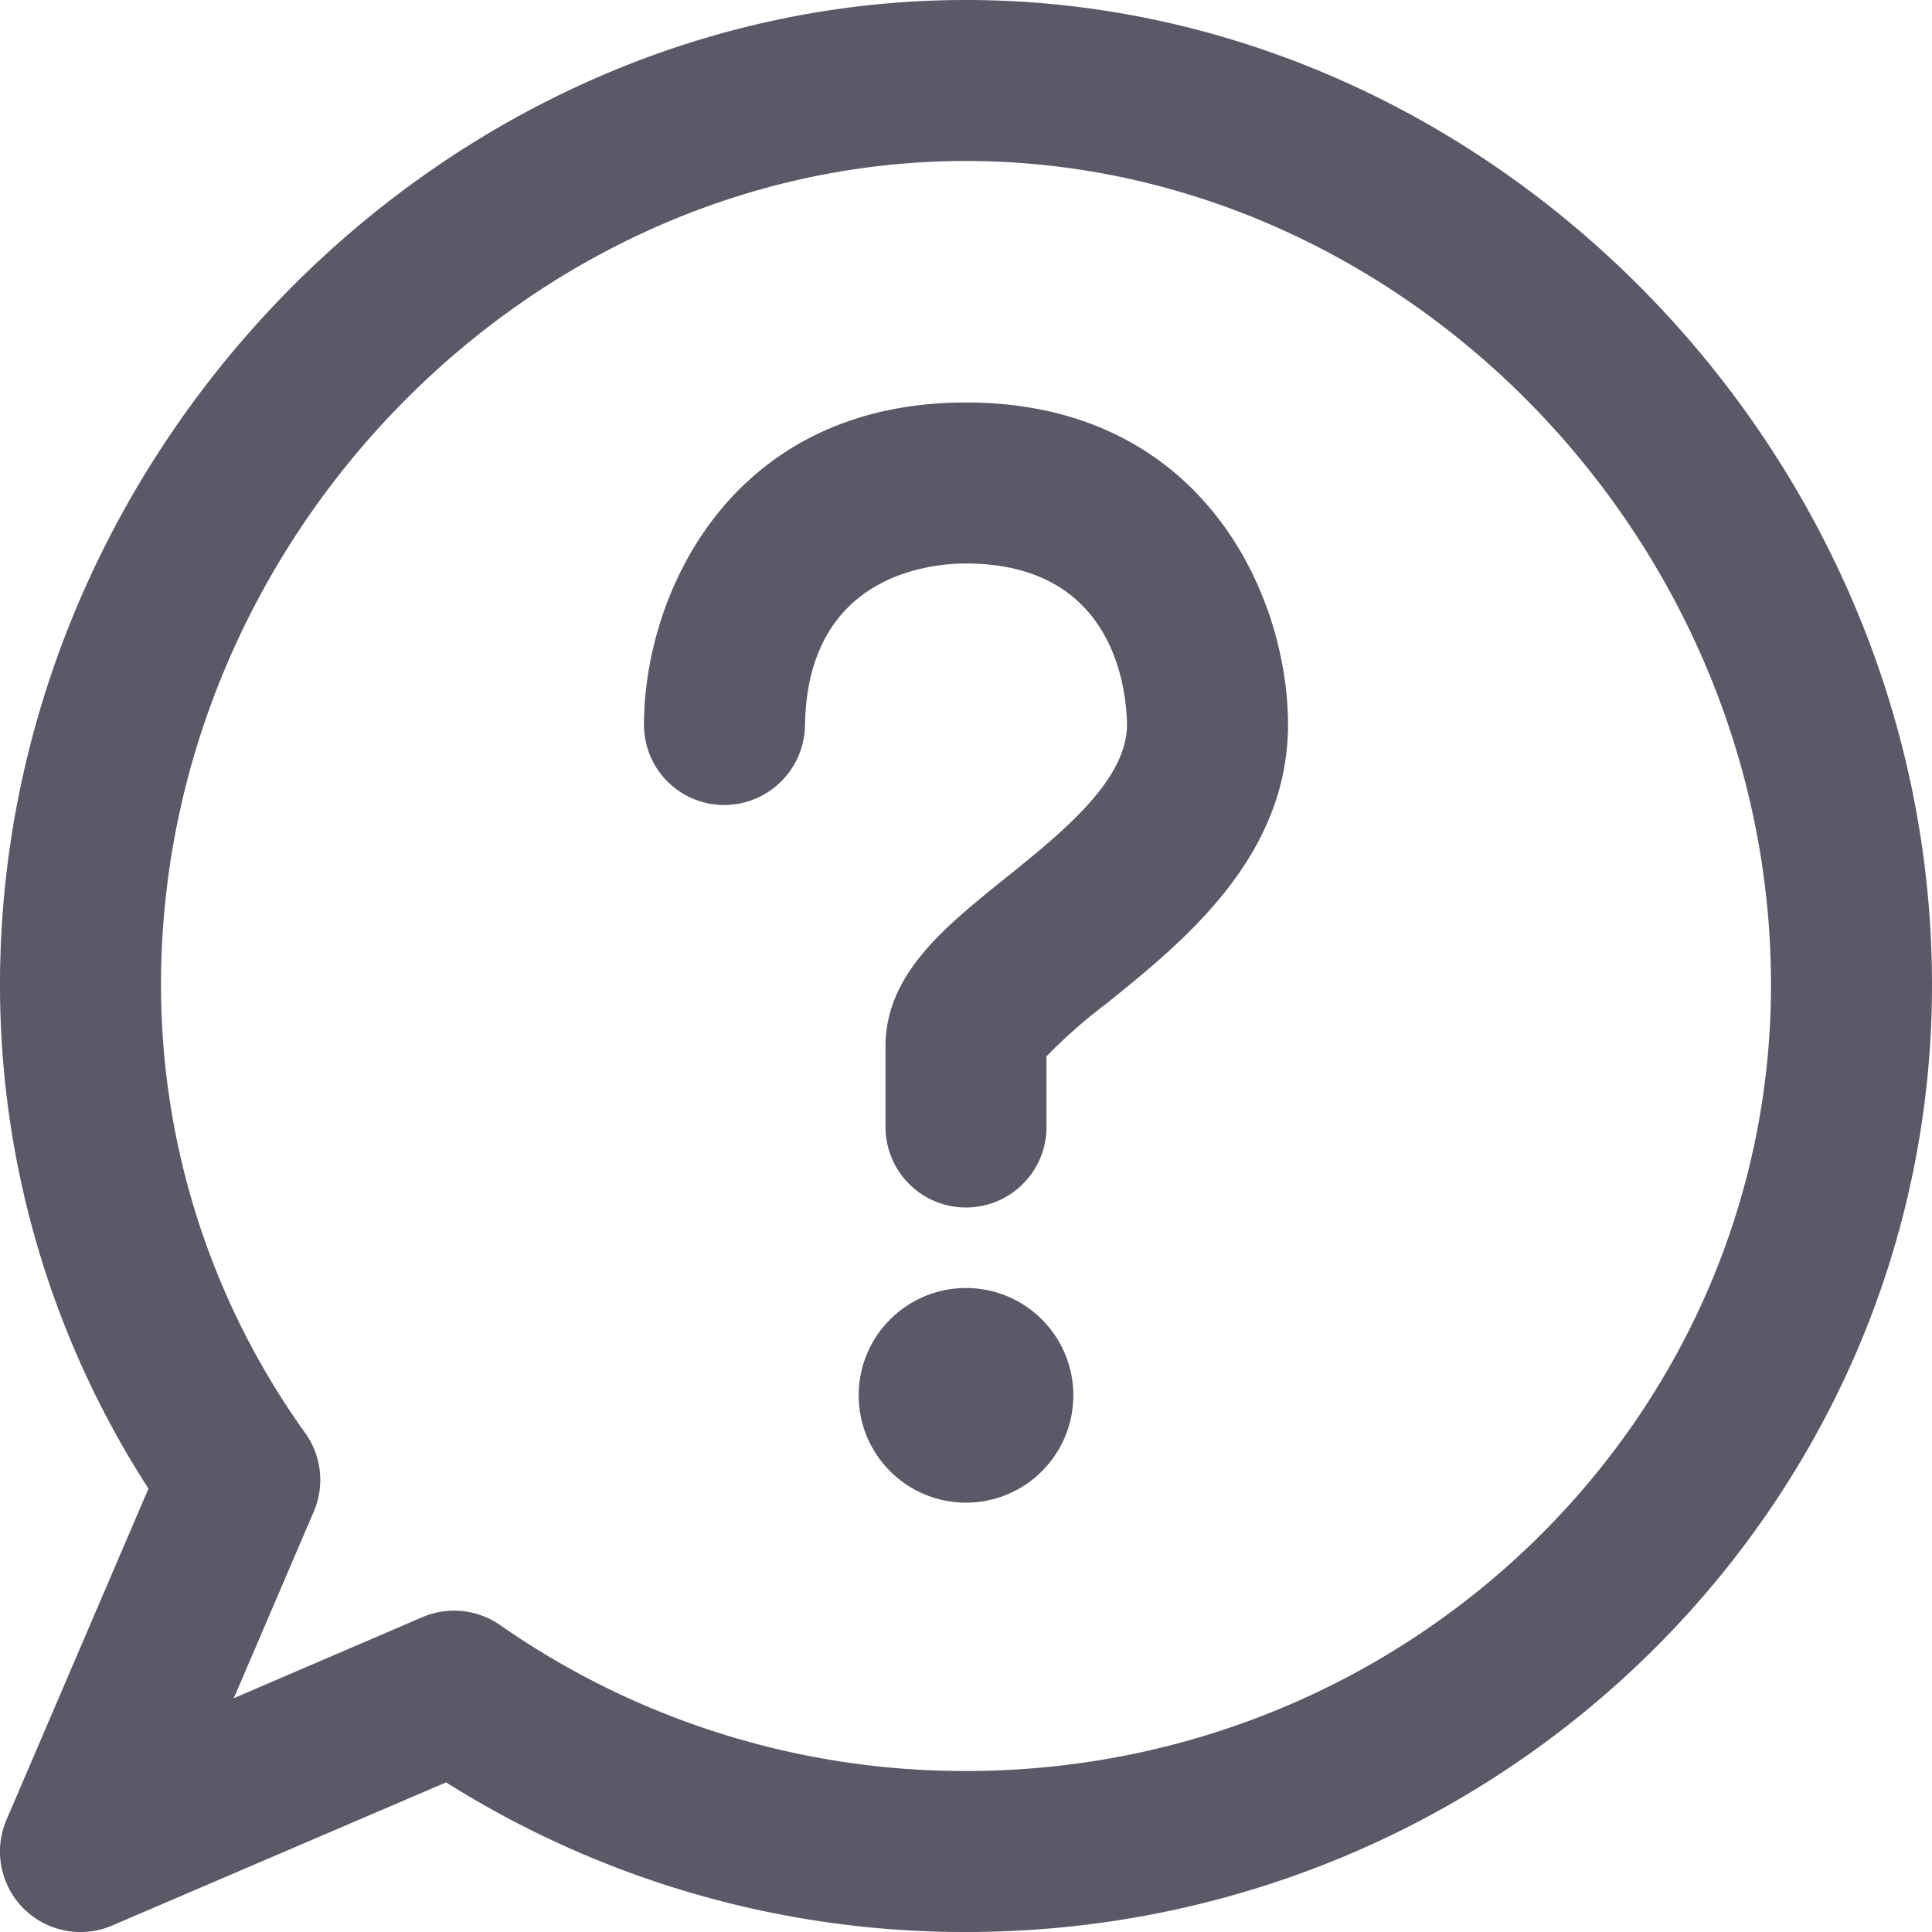
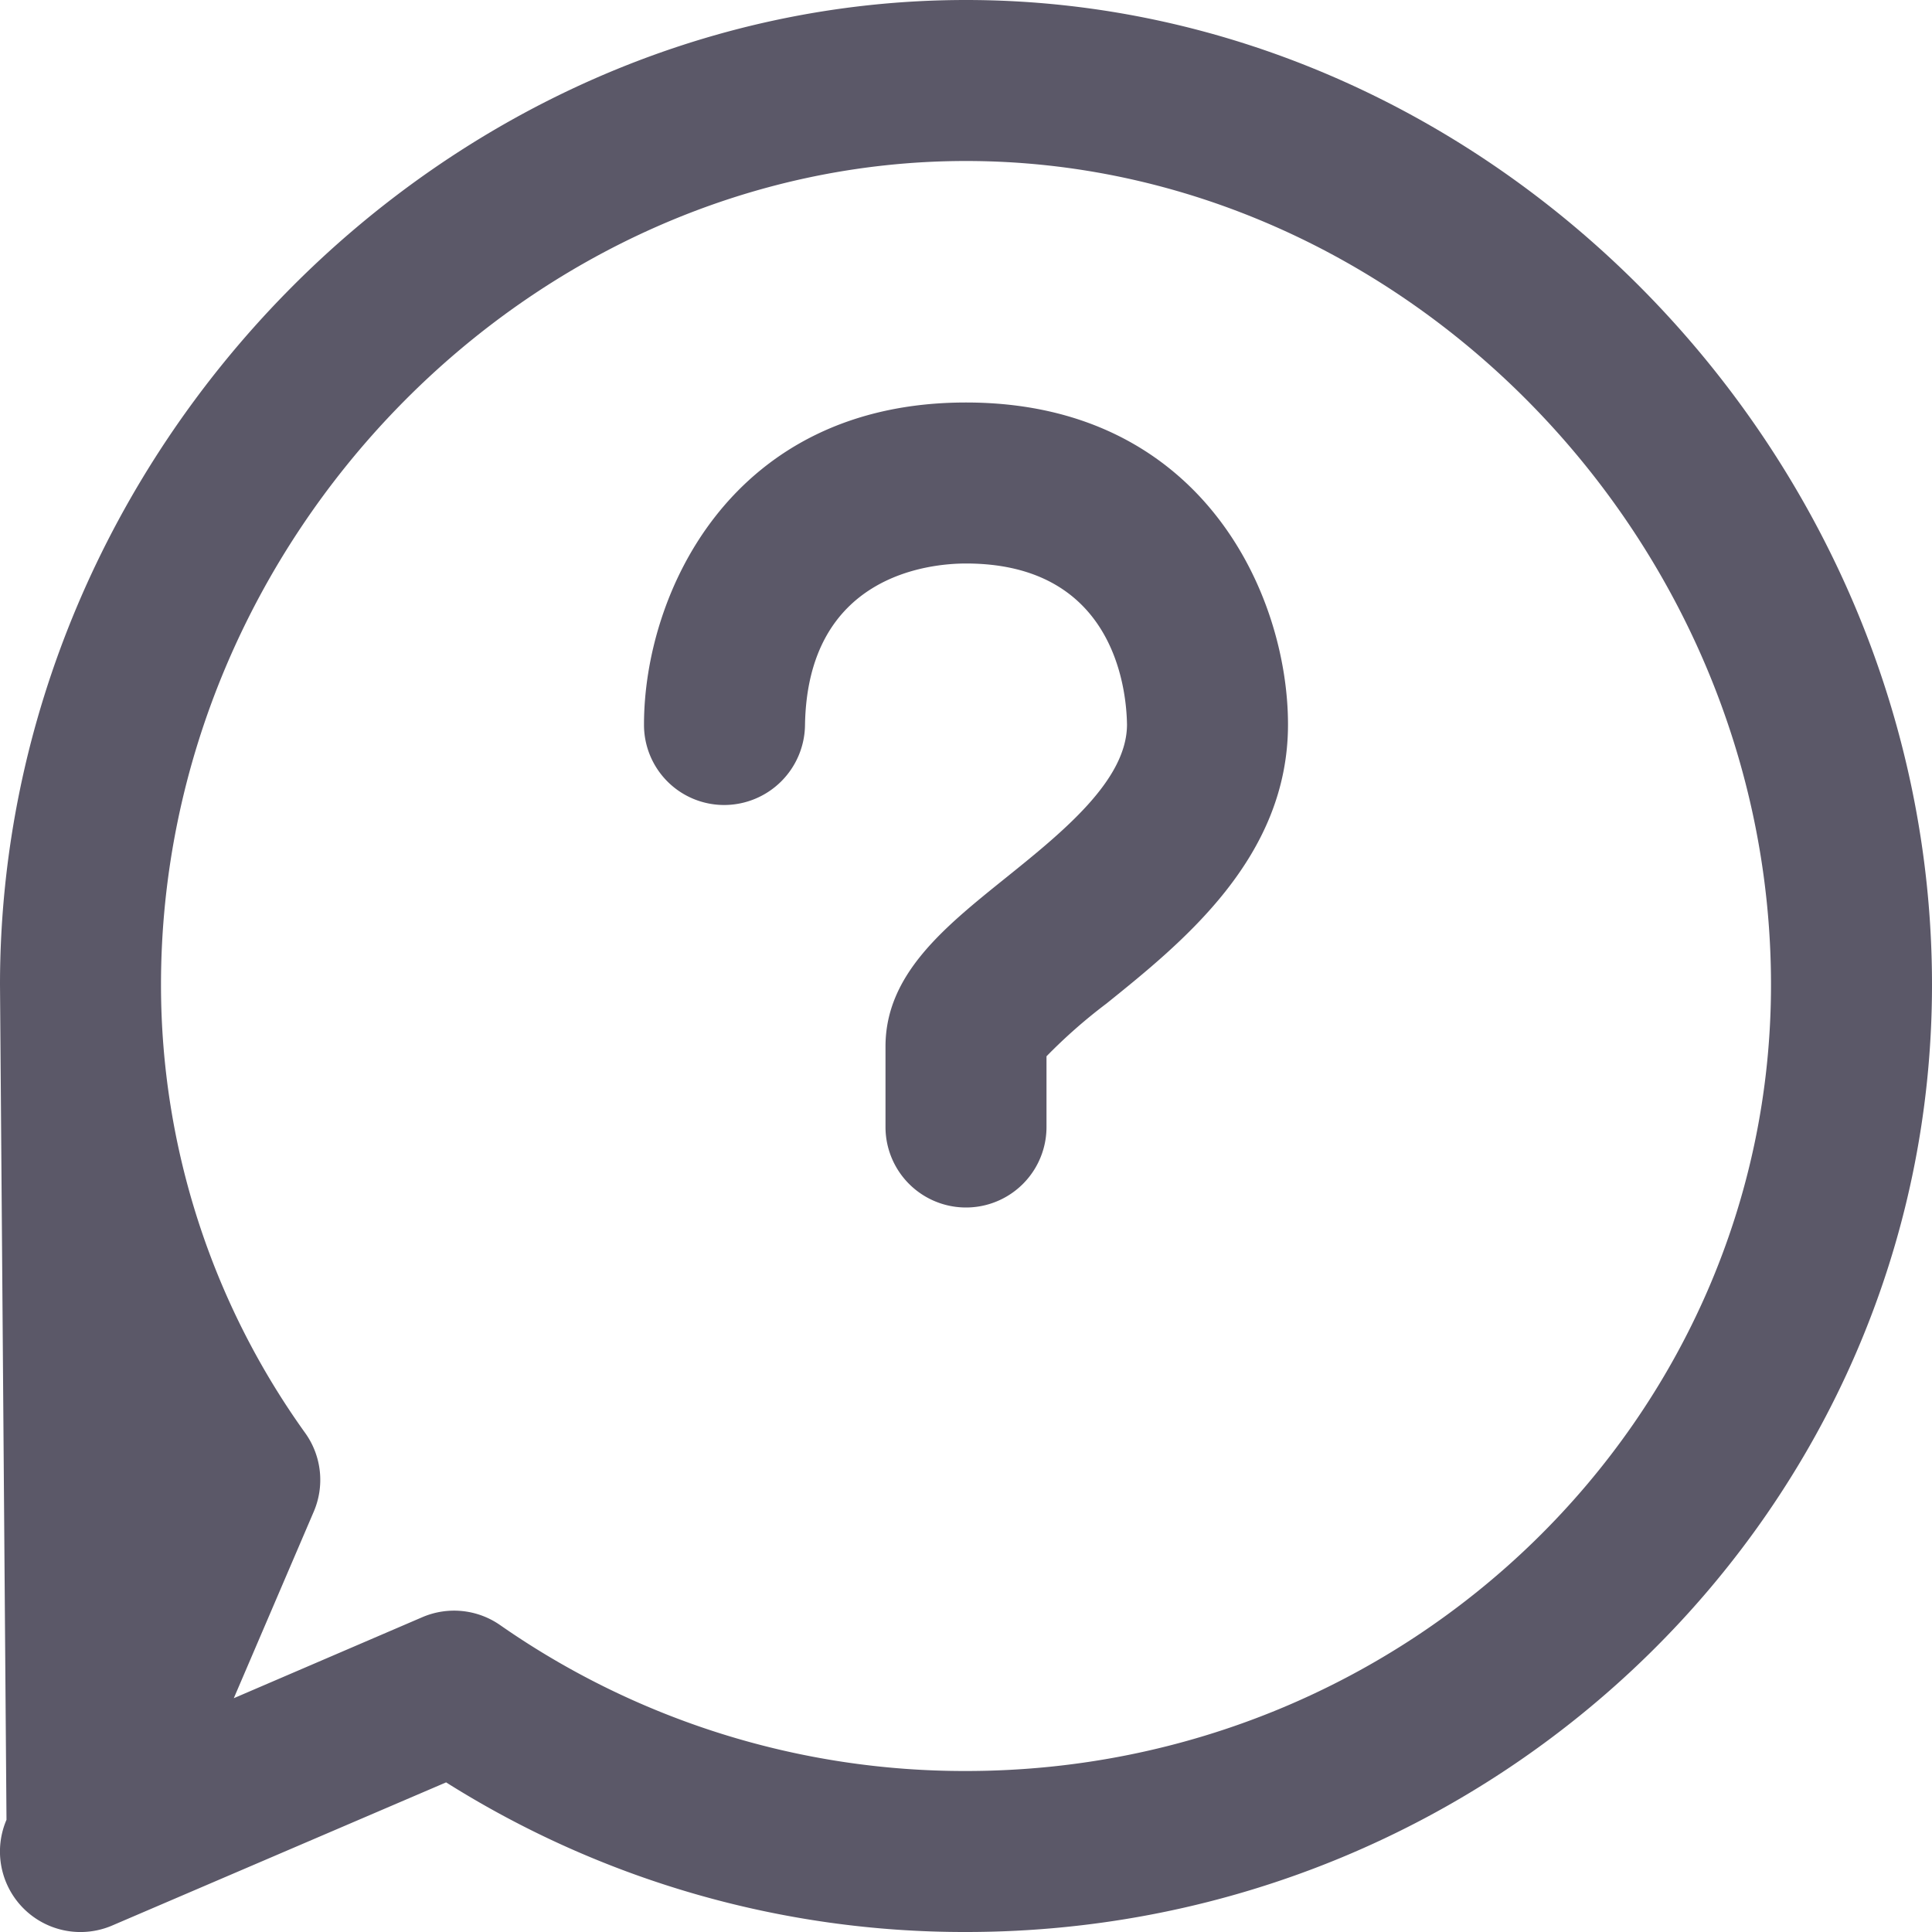
<svg xmlns="http://www.w3.org/2000/svg" id="stroke" viewBox="0 0 72 72">
  <title>faq--bold</title>
-   <path d="M36,0C16.486,0,0,16.808,0,36.7A34.555,34.555,0,0,0,5.533,55.477L.242,67.818a3,3,0,0,0,3.94,3.94l12.443-5.334A36.216,36.216,0,0,0,36,72c19.851,0,36-15.834,36-35.3C72,16.808,55.514,0,36,0Zm0,66a30.252,30.252,0,0,1-17.357-5.434,3,3,0,0,0-2.9-.3L8.713,63.287l2.98-6.953a3,3,0,0,0-.314-2.923A28.639,28.639,0,0,1,6,36.7C6,20.06,19.738,6,36,6S66,20.06,66,36.7C66,52.857,52.542,66,36,66Z" fill="#5b5868" />
+   <path d="M36,0C16.486,0,0,16.808,0,36.7L.242,67.818a3,3,0,0,0,3.94,3.94l12.443-5.334A36.216,36.216,0,0,0,36,72c19.851,0,36-15.834,36-35.3C72,16.808,55.514,0,36,0Zm0,66a30.252,30.252,0,0,1-17.357-5.434,3,3,0,0,0-2.9-.3L8.713,63.287l2.98-6.953a3,3,0,0,0-.314-2.923A28.639,28.639,0,0,1,6,36.7C6,20.06,19.738,6,36,6S66,20.06,66,36.7C66,52.857,52.542,66,36,66Z" fill="#5b5868" />
  <path d="M36,15c-8.8,0-12,7.181-12,12A2.987,2.987,0,0,0,26.977,30H27a3.016,3.016,0,0,0,3-2.971C30.088,21.441,34.615,21,36,21c5.479,0,5.978,4.609,6,6,0,2.078-2.405,4.014-4.527,5.722C35.172,34.572,33,36.32,33,39v3a3,3,0,0,0,6,0V39.365A19.758,19.758,0,0,1,41.234,37.4C44.09,35.1,48,31.953,48,27,48,22.178,44.805,15,36,15Z" fill="#5b5868" />
-   <circle cx="36" cy="52" r="4" fill="#5b5868" />
</svg>